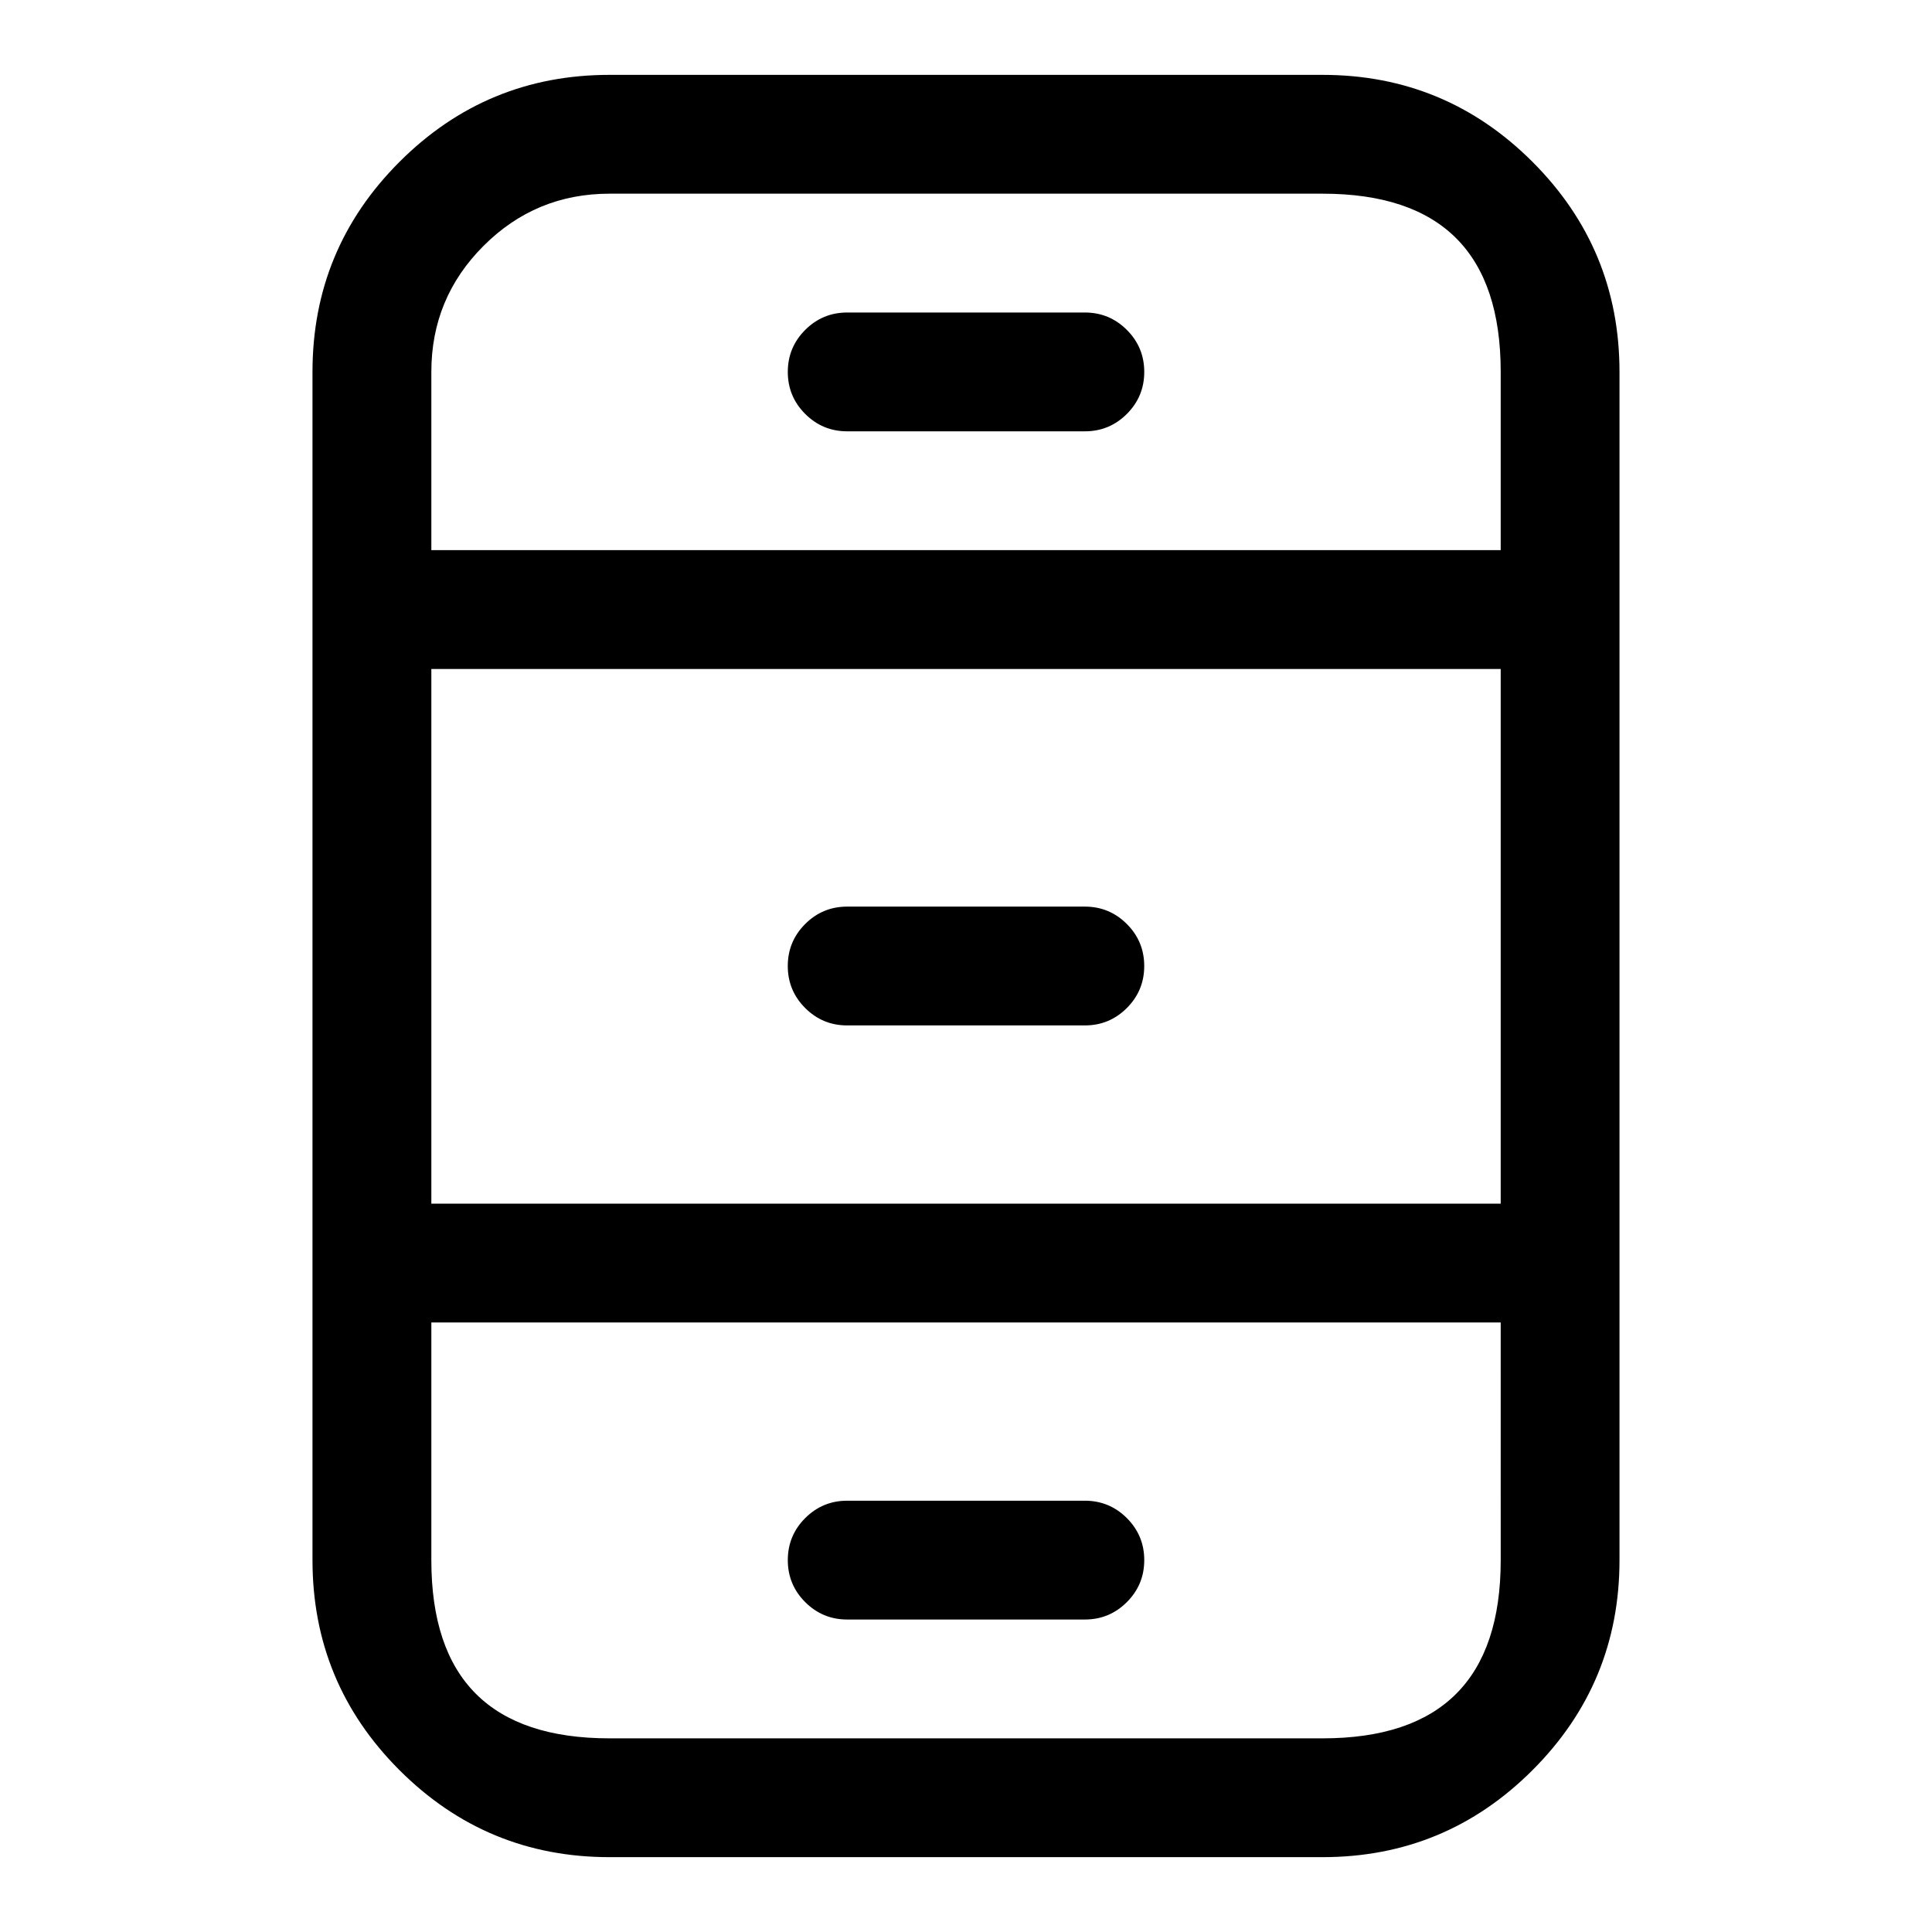
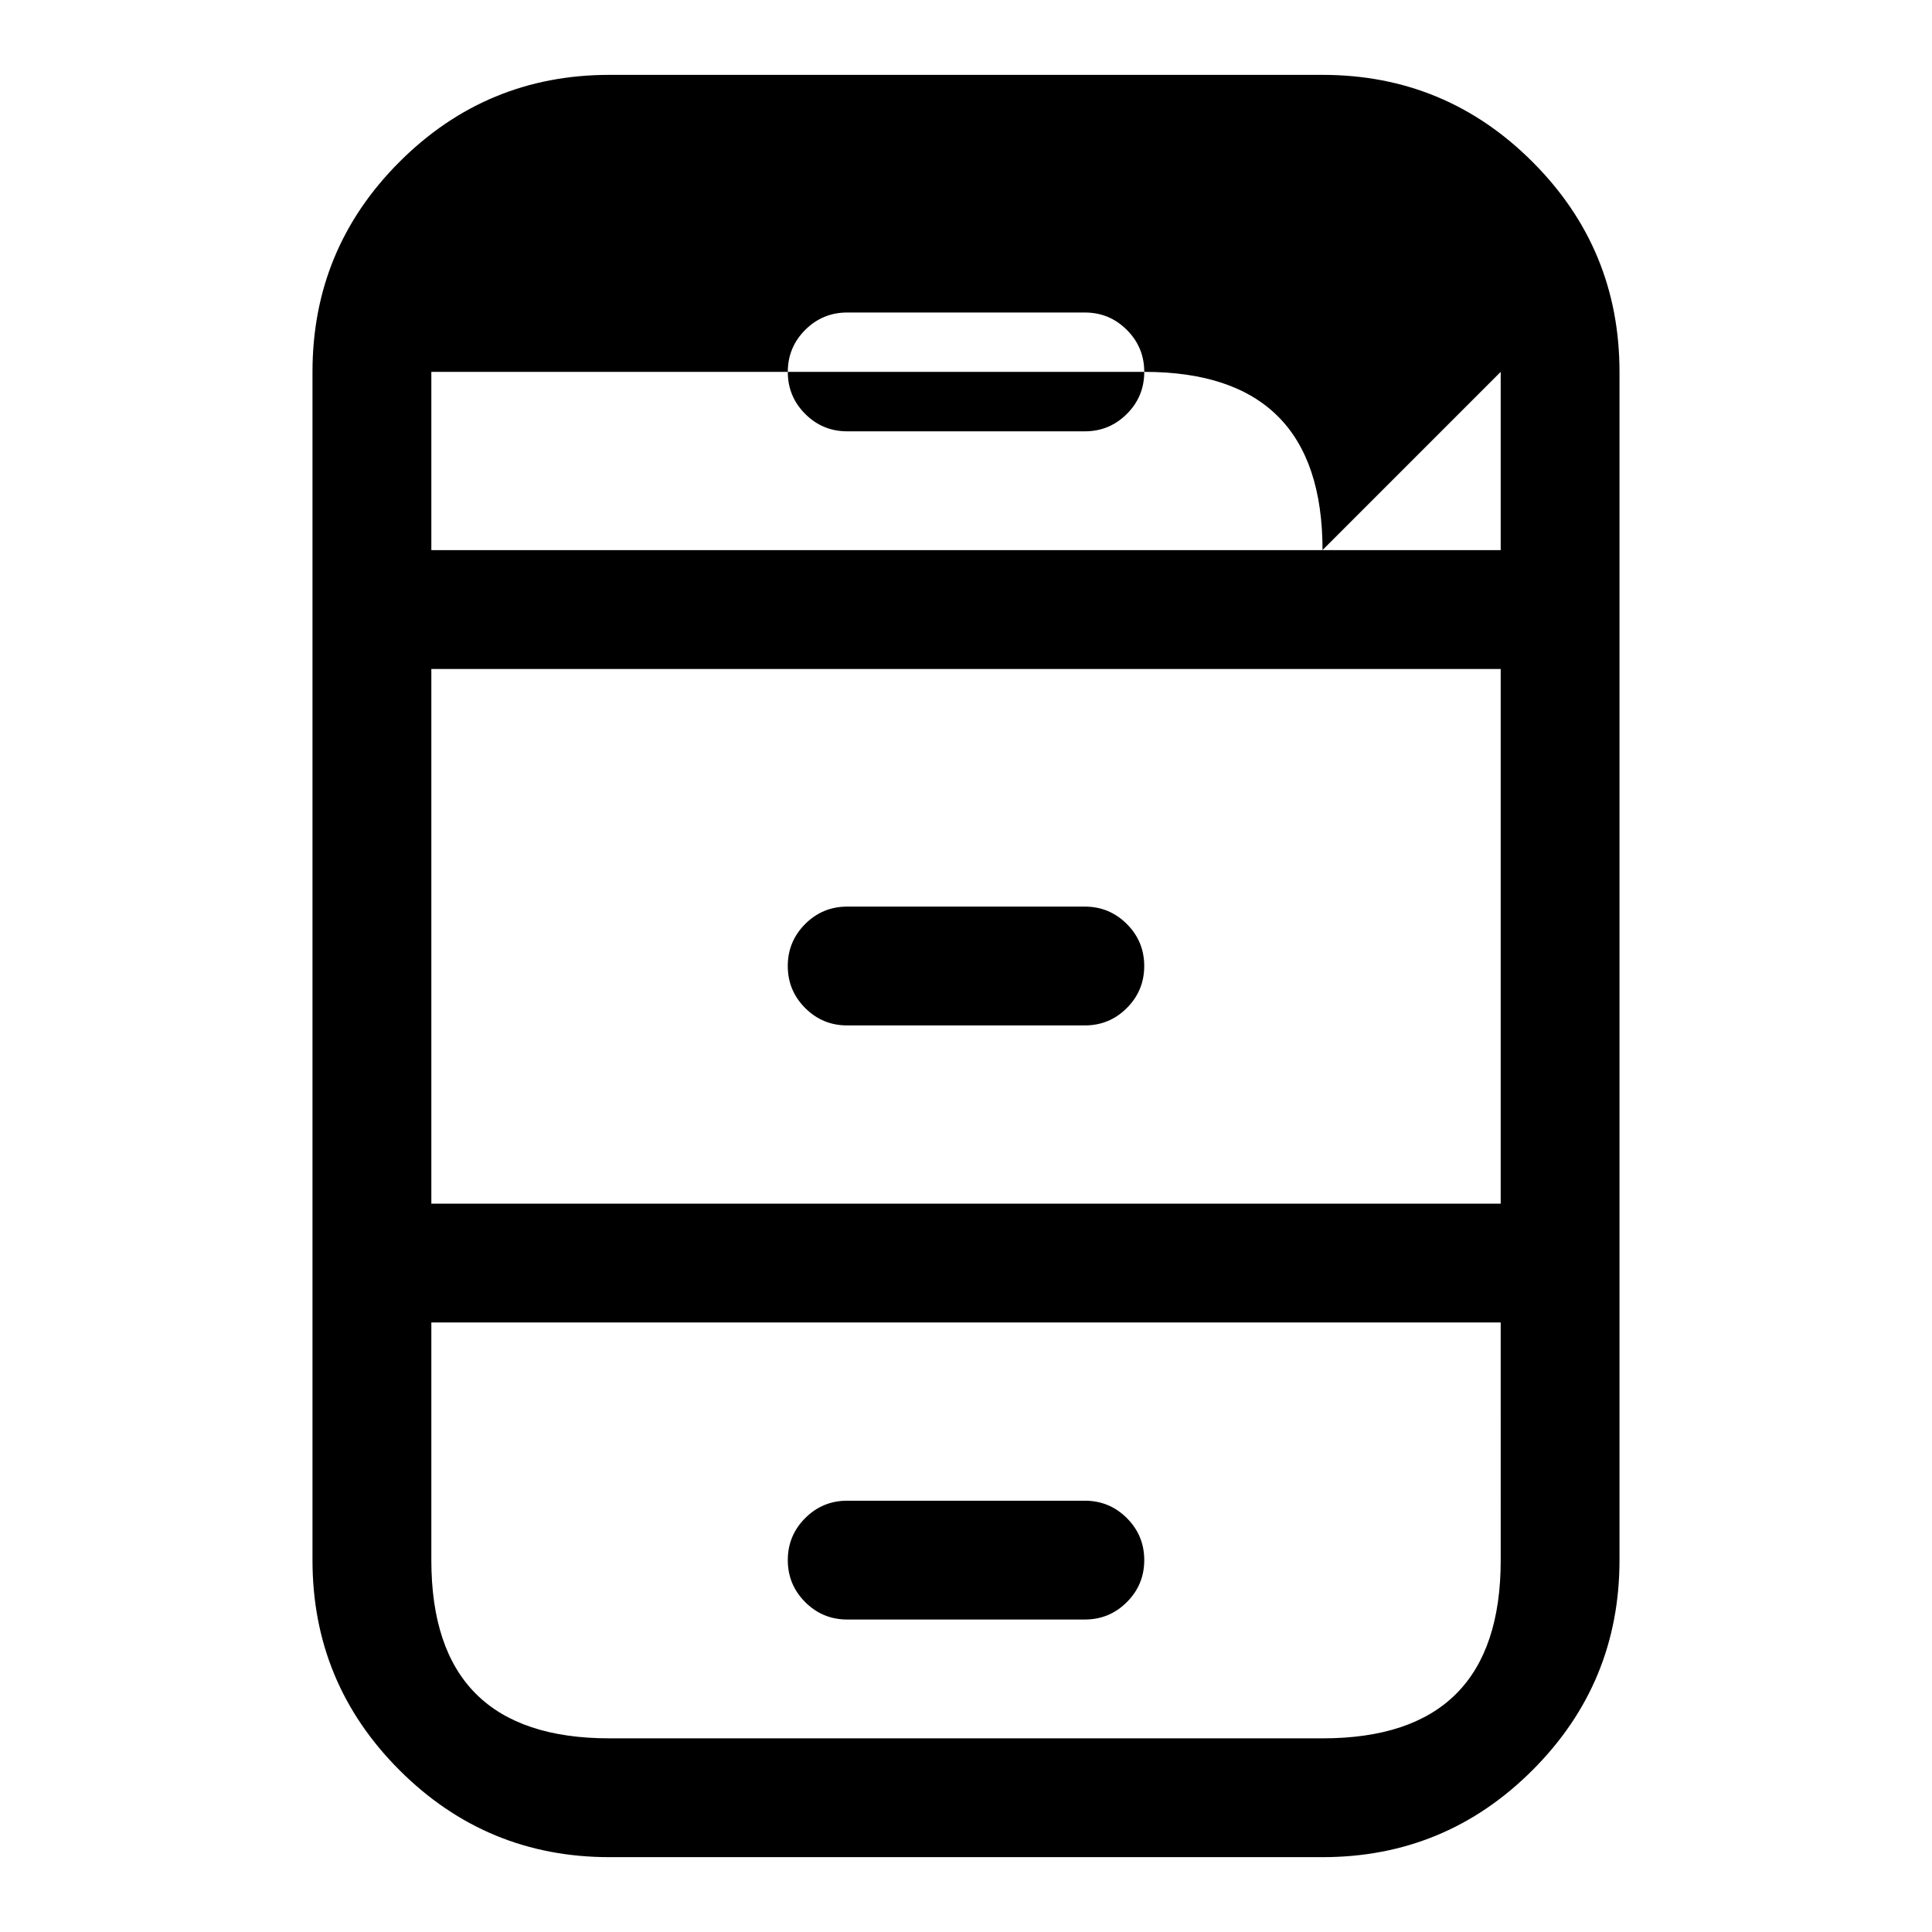
<svg xmlns="http://www.w3.org/2000/svg" fill="#000000" width="800px" height="800px" version="1.1" viewBox="144 144 512 512">
-   <path d="m305.52 163.84h188.96c21.73 0 40.281 7.688 55.648 23.055 15.371 15.367 23.055 33.918 23.055 55.652v314.91c0 21.734-7.684 40.285-23.055 55.652-15.367 15.367-33.918 23.055-55.648 23.055h-188.96c-21.734 0-40.285-7.688-55.652-23.055-15.371-15.367-23.055-33.918-23.055-55.652v-314.91c0-21.734 7.684-40.285 23.055-55.652 15.367-15.367 33.918-23.055 55.652-23.055zm236.18 78.707v47.246h-283.39v-47.246c0-13.039 4.609-24.168 13.832-33.387 9.219-9.219 20.348-13.832 33.387-13.832h188.96c15.738 0 27.539 3.938 35.41 11.805 7.871 7.871 11.805 19.676 11.805 35.414zm-173.18-15.73h62.977c4.344 0 8.055 1.539 11.133 4.613 3.074 3.074 4.609 6.785 4.609 11.133s-1.535 8.059-4.609 11.133c-3.078 3.074-6.789 4.609-11.133 4.609h-62.977c-4.348 0-8.059-1.535-11.133-4.609-3.074-3.074-4.613-6.785-4.613-11.133s1.539-8.059 4.613-11.133c3.074-3.074 6.785-4.613 11.133-4.613zm173.18 94.465v141.7h-283.39v-141.7zm-110.21 62.977h-62.977c-4.348 0-8.059 1.539-11.133 4.613-3.074 3.074-4.613 6.785-4.613 11.133 0 4.344 1.539 8.055 4.613 11.133 3.074 3.074 6.785 4.609 11.133 4.609h62.977c4.344 0 8.055-1.535 11.133-4.609 3.074-3.078 4.609-6.789 4.609-11.133 0-4.348-1.535-8.059-4.609-11.133-3.078-3.074-6.789-4.613-11.133-4.613zm110.21 110.21h-283.39v62.992c0 31.48 15.738 47.219 47.219 47.219h188.96c31.477 0 47.215-15.738 47.215-47.219zm-173.18 47.234h62.977c4.344 0 8.055 1.535 11.133 4.609 3.074 3.078 4.609 6.789 4.609 11.133 0 4.348-1.535 8.059-4.609 11.133-3.078 3.074-6.789 4.613-11.133 4.613h-62.977c-4.348 0-8.059-1.539-11.133-4.613-3.074-3.074-4.613-6.785-4.613-11.133 0-4.344 1.539-8.055 4.613-11.133 3.074-3.074 6.785-4.609 11.133-4.609z" fill-rule="evenodd" />
+   <path d="m305.52 163.84h188.96c21.73 0 40.281 7.688 55.648 23.055 15.371 15.367 23.055 33.918 23.055 55.652v314.91c0 21.734-7.684 40.285-23.055 55.652-15.367 15.367-33.918 23.055-55.648 23.055h-188.96c-21.734 0-40.285-7.688-55.652-23.055-15.371-15.367-23.055-33.918-23.055-55.652v-314.91c0-21.734 7.684-40.285 23.055-55.652 15.367-15.367 33.918-23.055 55.652-23.055zm236.18 78.707v47.246h-283.39v-47.246h188.96c15.738 0 27.539 3.938 35.41 11.805 7.871 7.871 11.805 19.676 11.805 35.414zm-173.18-15.73h62.977c4.344 0 8.055 1.539 11.133 4.613 3.074 3.074 4.609 6.785 4.609 11.133s-1.535 8.059-4.609 11.133c-3.078 3.074-6.789 4.609-11.133 4.609h-62.977c-4.348 0-8.059-1.535-11.133-4.609-3.074-3.074-4.613-6.785-4.613-11.133s1.539-8.059 4.613-11.133c3.074-3.074 6.785-4.613 11.133-4.613zm173.18 94.465v141.7h-283.39v-141.7zm-110.21 62.977h-62.977c-4.348 0-8.059 1.539-11.133 4.613-3.074 3.074-4.613 6.785-4.613 11.133 0 4.344 1.539 8.055 4.613 11.133 3.074 3.074 6.785 4.609 11.133 4.609h62.977c4.344 0 8.055-1.535 11.133-4.609 3.074-3.078 4.609-6.789 4.609-11.133 0-4.348-1.535-8.059-4.609-11.133-3.078-3.074-6.789-4.613-11.133-4.613zm110.21 110.21h-283.39v62.992c0 31.48 15.738 47.219 47.219 47.219h188.96c31.477 0 47.215-15.738 47.215-47.219zm-173.18 47.234h62.977c4.344 0 8.055 1.535 11.133 4.609 3.074 3.078 4.609 6.789 4.609 11.133 0 4.348-1.535 8.059-4.609 11.133-3.078 3.074-6.789 4.613-11.133 4.613h-62.977c-4.348 0-8.059-1.539-11.133-4.613-3.074-3.074-4.613-6.785-4.613-11.133 0-4.344 1.539-8.055 4.613-11.133 3.074-3.074 6.785-4.609 11.133-4.609z" fill-rule="evenodd" />
</svg>